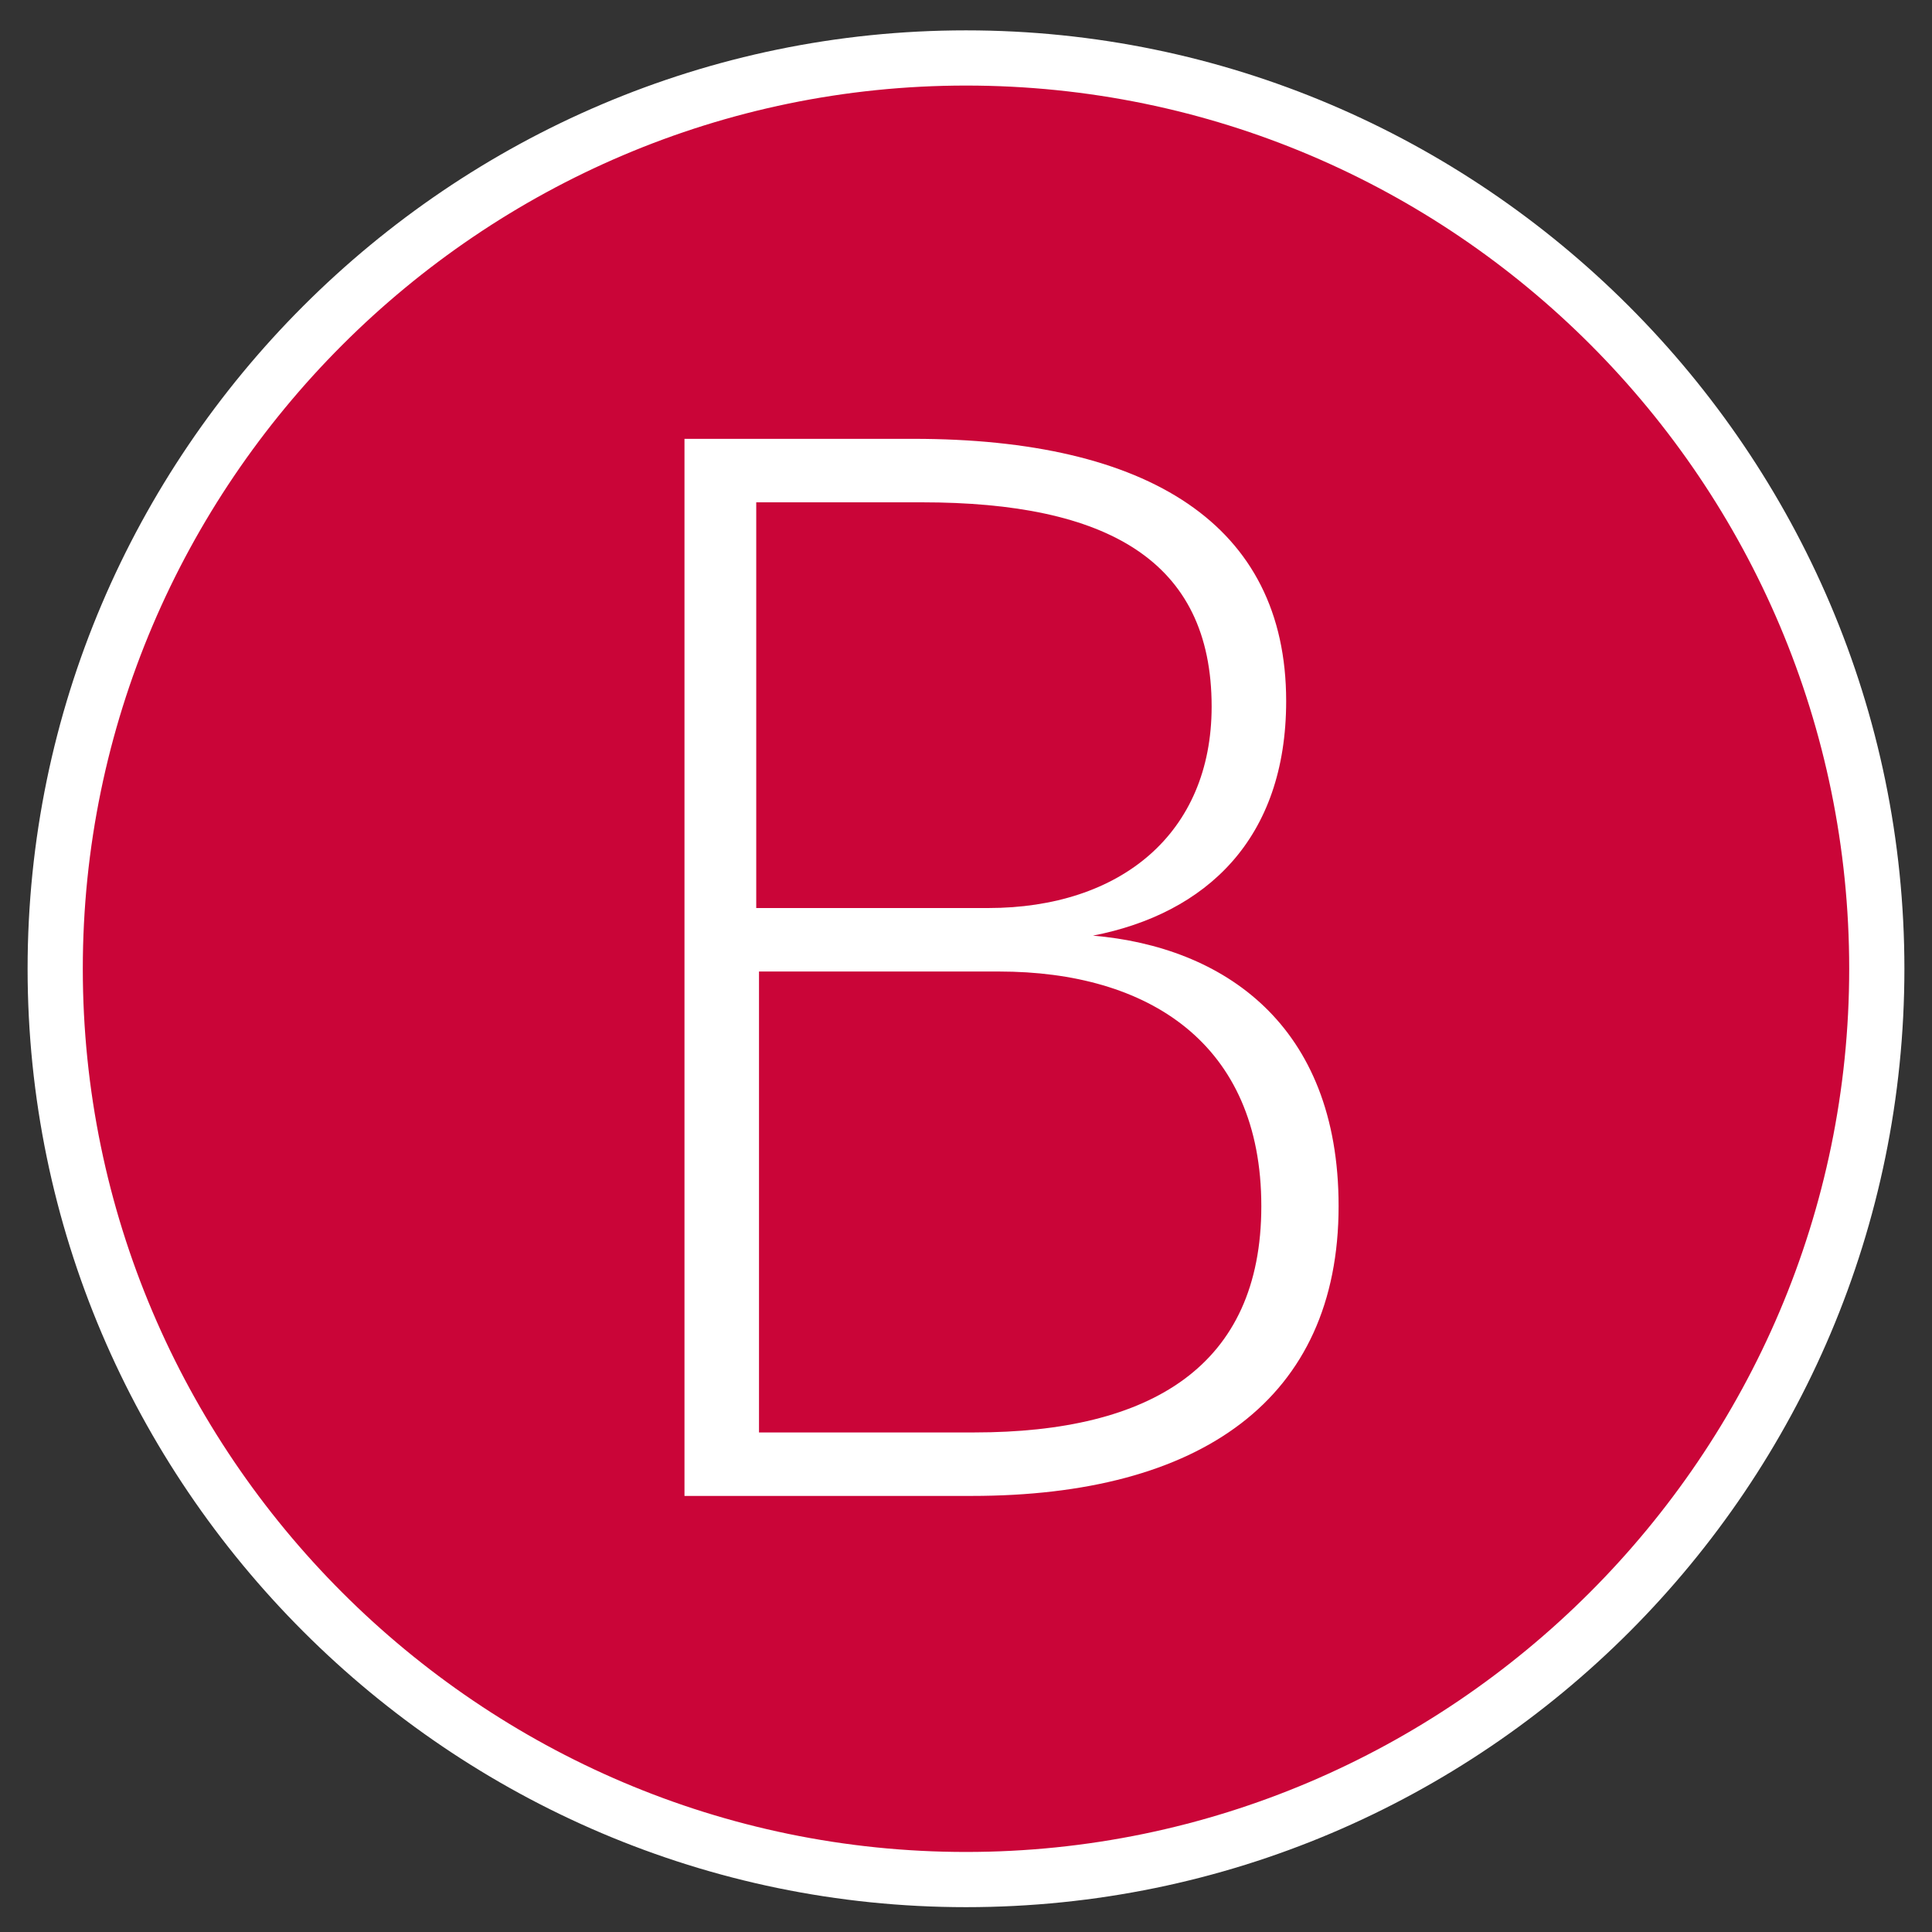
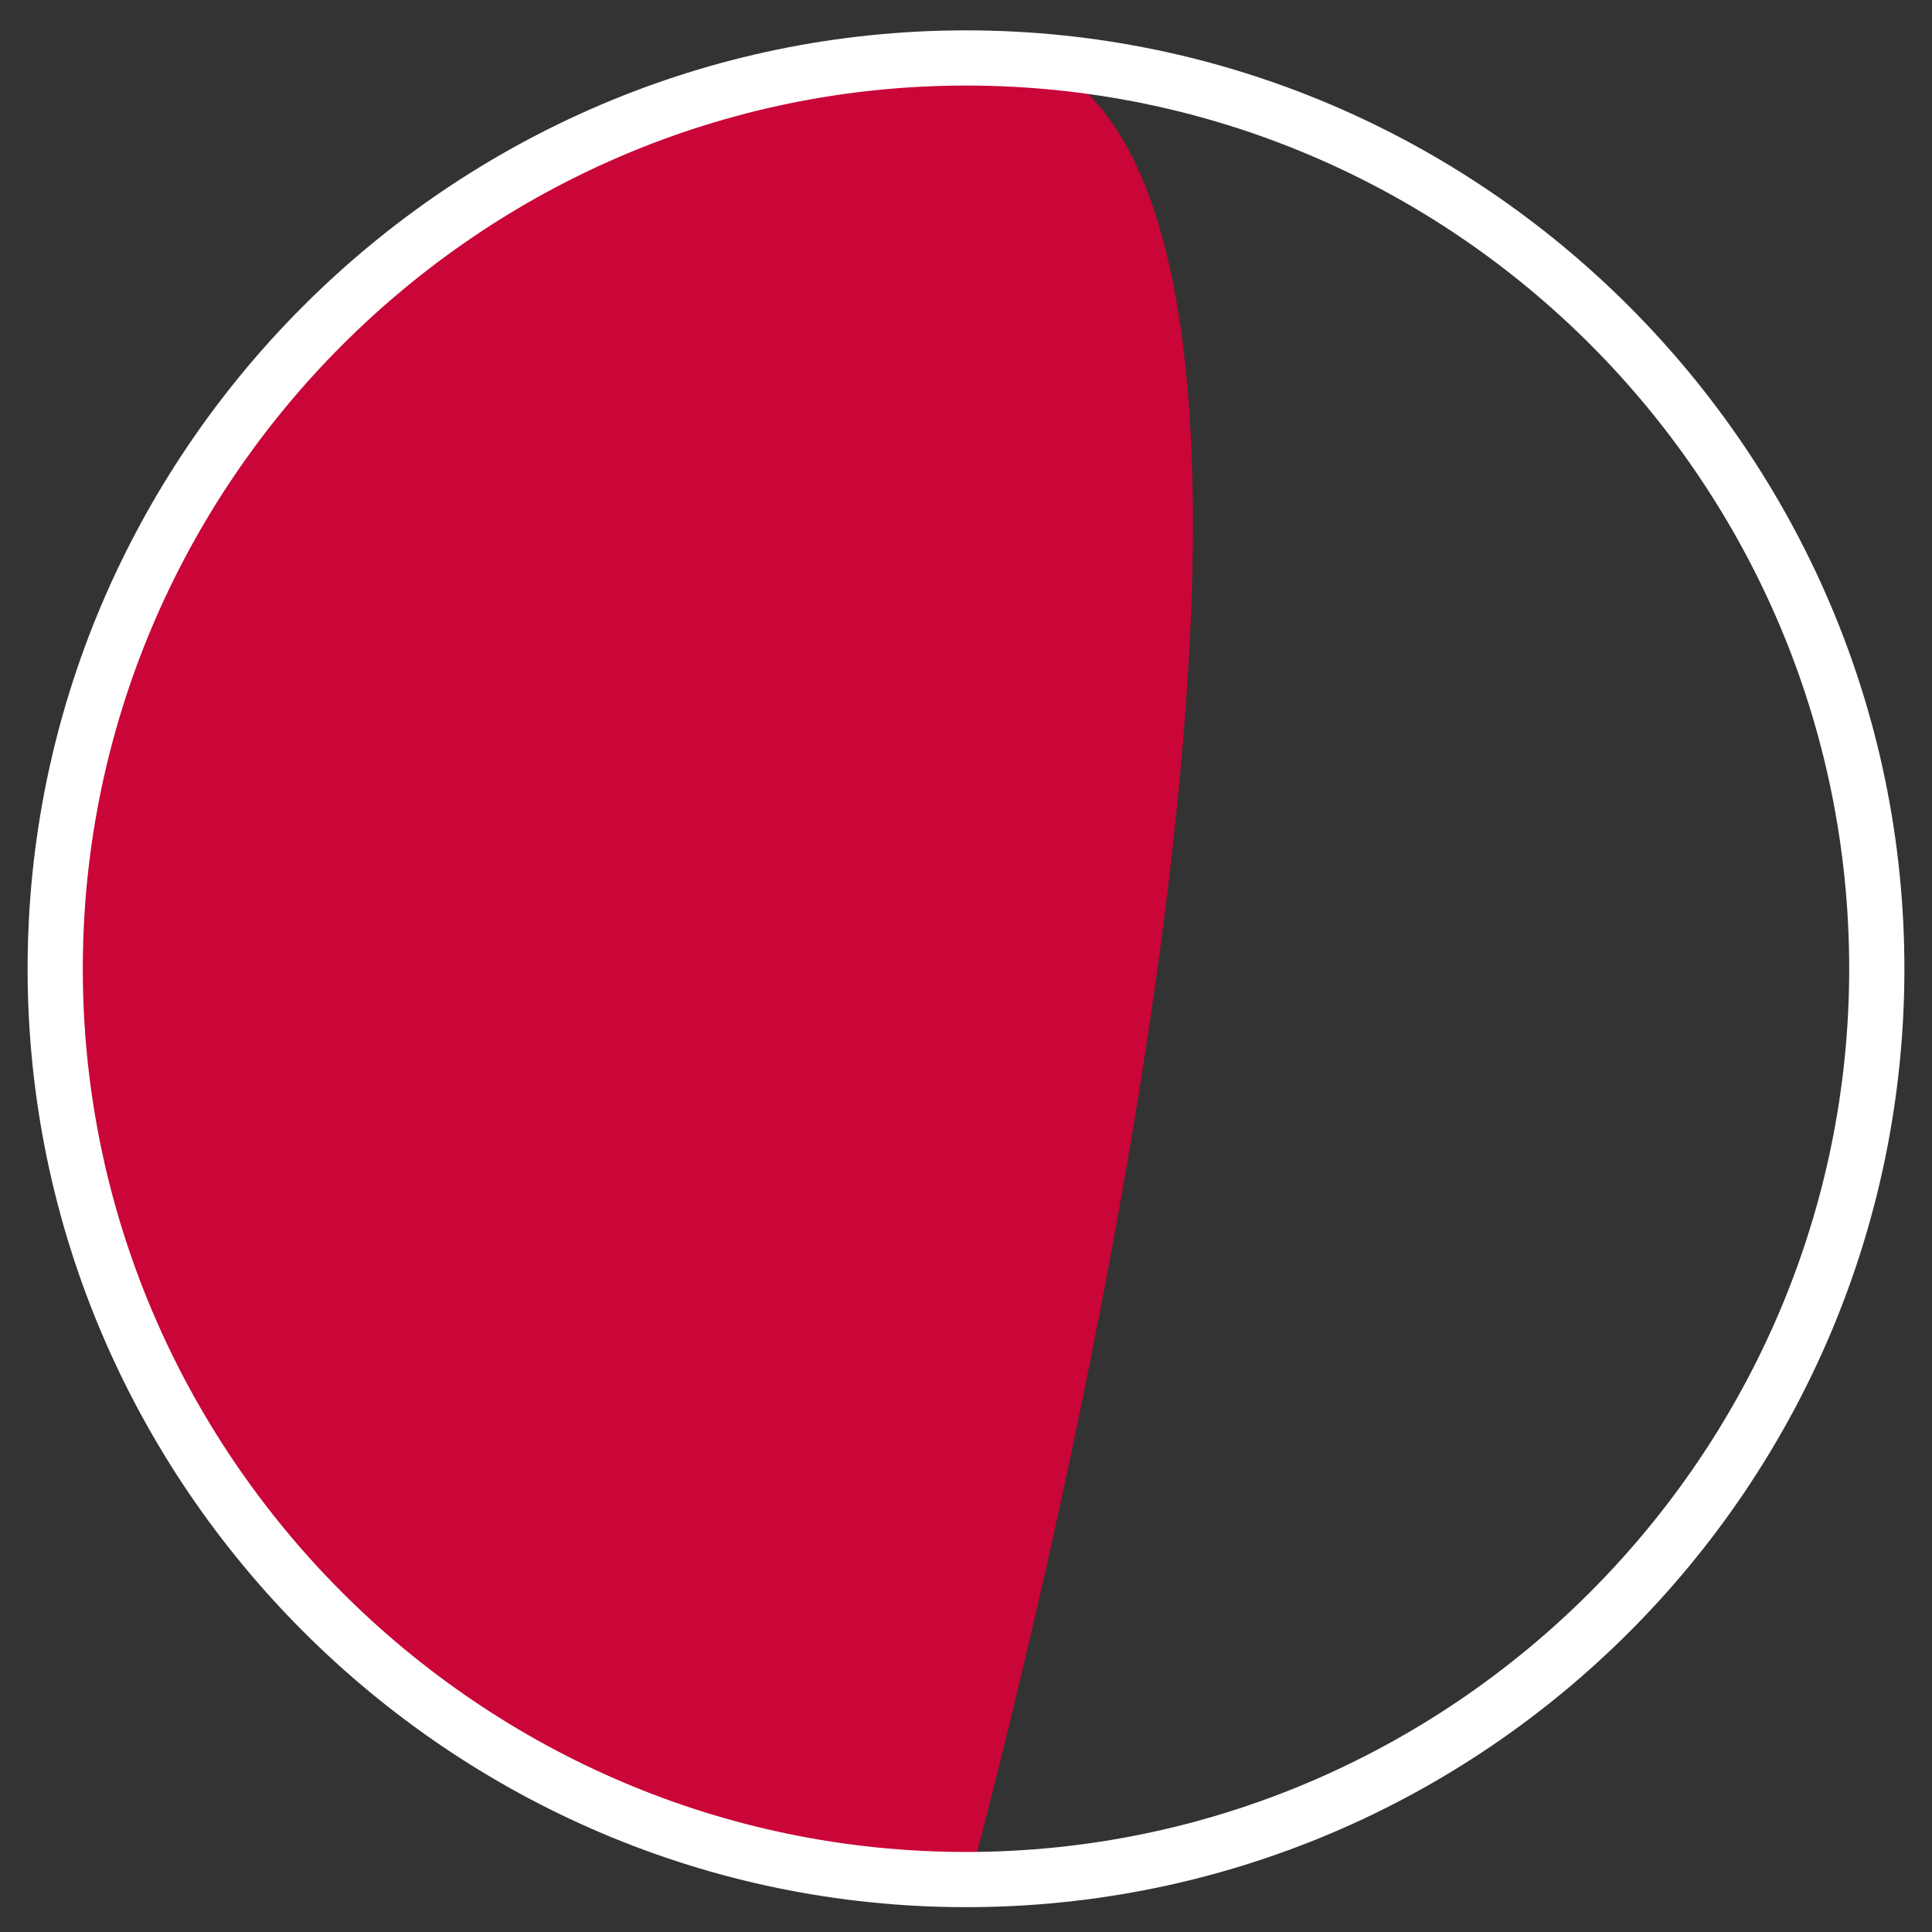
<svg xmlns="http://www.w3.org/2000/svg" version="1.1" id="Ebene_1" x="0px" y="0px" width="70px" height="70px" viewBox="0 0 70 70" style="enable-background:new 0 0 70 70;" xml:space="preserve">
  <rect x="0" y="0" width="70" height="70" fill="#333333" stroke="none" />
  <style type="text/css">
	.st0{fill:#CA0538;}
	.st1{fill:#FFFFFF;}
</style>
-   <path class="st0" d="M35,68.6c18.5,0,33.5-15,33.5-33.5S53.5,1.6,35,1.6S1.5,16.6,1.5,35.1S16.5,68.6,35,68.6" />
+   <path class="st0" d="M35,68.6S53.5,1.6,35,1.6S1.5,16.6,1.5,35.1S16.5,68.6,35,68.6" />
  <g>
-     <path class="st1" d="M48.5,43.7c0,7-5,10.5-13.3,10.5H24.8V15.9h8.3c8.5,0,13.5,3.1,13.5,9.5c0,5-2.9,7.7-7,8.5   C44.3,34.3,48.5,37.1,48.5,43.7z M27.4,18.2v14.7h8.4c4.8,0,8.1-2.7,8.1-7.3c0-5.3-3.8-7.4-10.5-7.4C33.4,18.2,27.4,18.2,27.4,18.2   z M45.7,43.7c0-5.9-4.1-8.5-9.5-8.5h-8.7v16.7h7.8C41.7,51.9,45.7,49.5,45.7,43.7z" />
-   </g>
+     </g>
  <g>
    <path class="st1" d="M35,69.1c-18.7,0-34-15.3-34-34s15.3-34,34-34s34,15.3,34,34S53.8,69.1,35,69.1z M35,3.1   c-17.6,0-32,14.4-32,32s14.4,32,32,32s32-14.4,32-32S52.7,3.1,35,3.1z" />
  </g>
</svg>